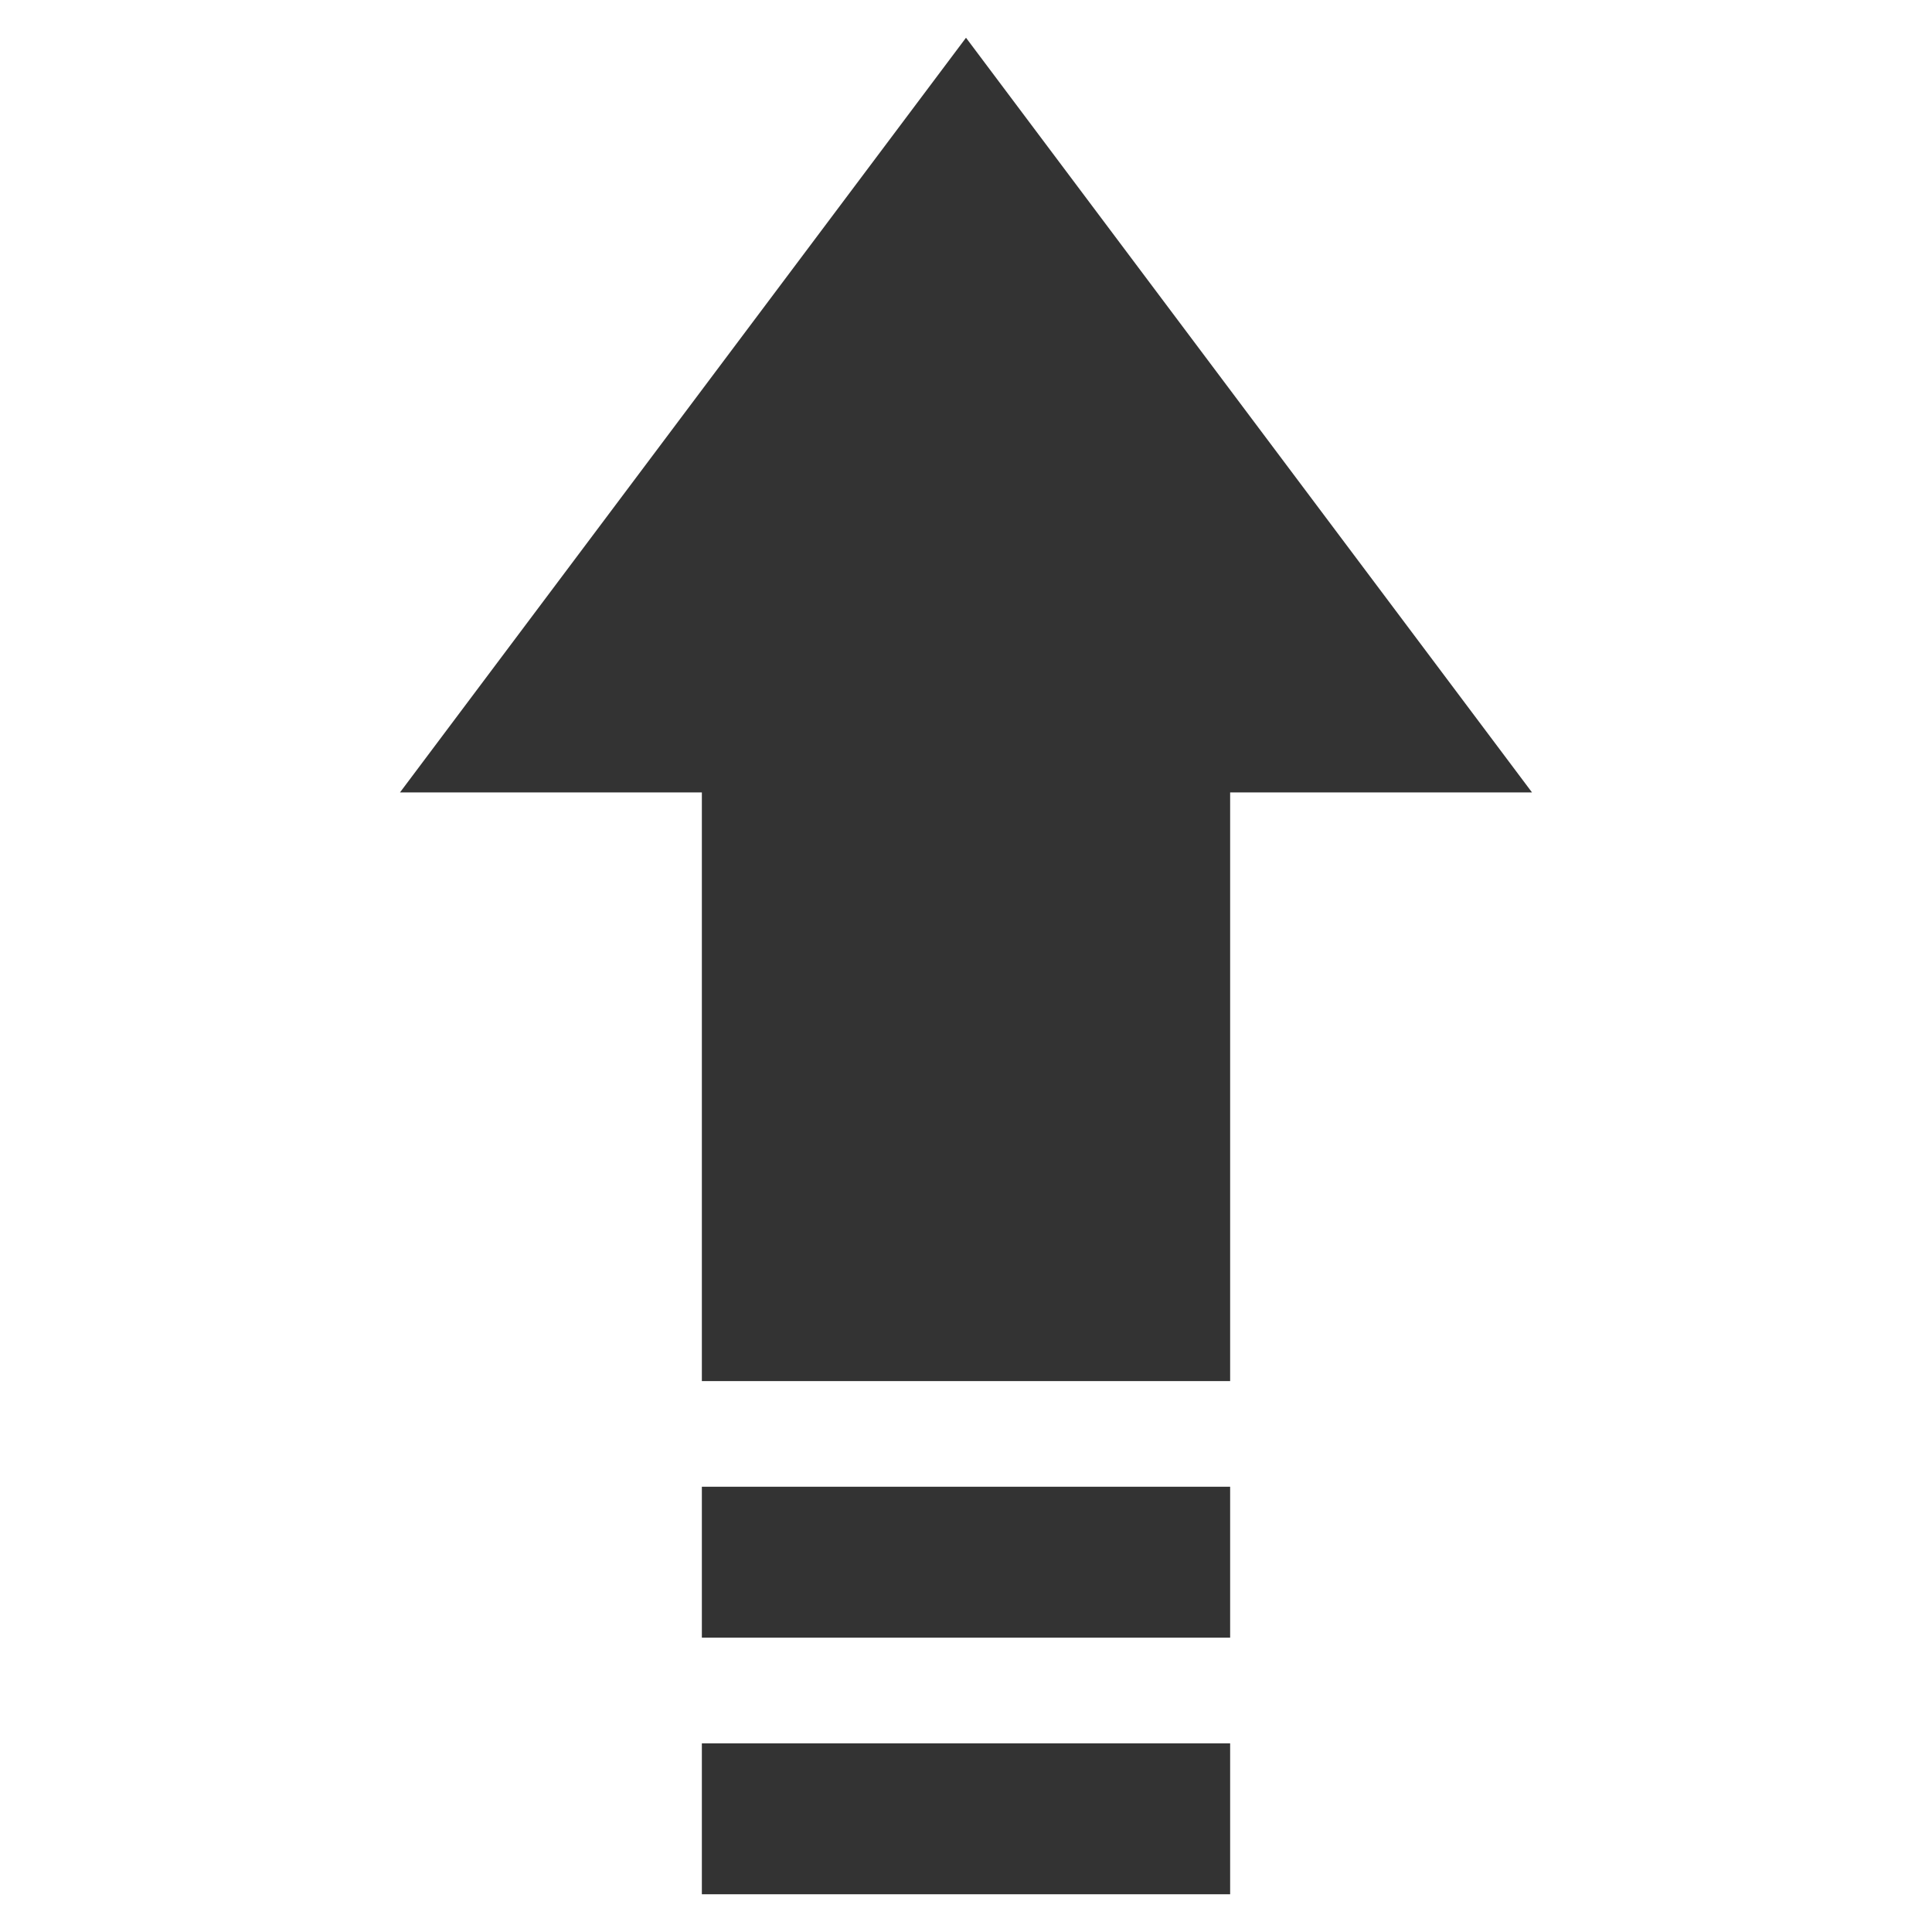
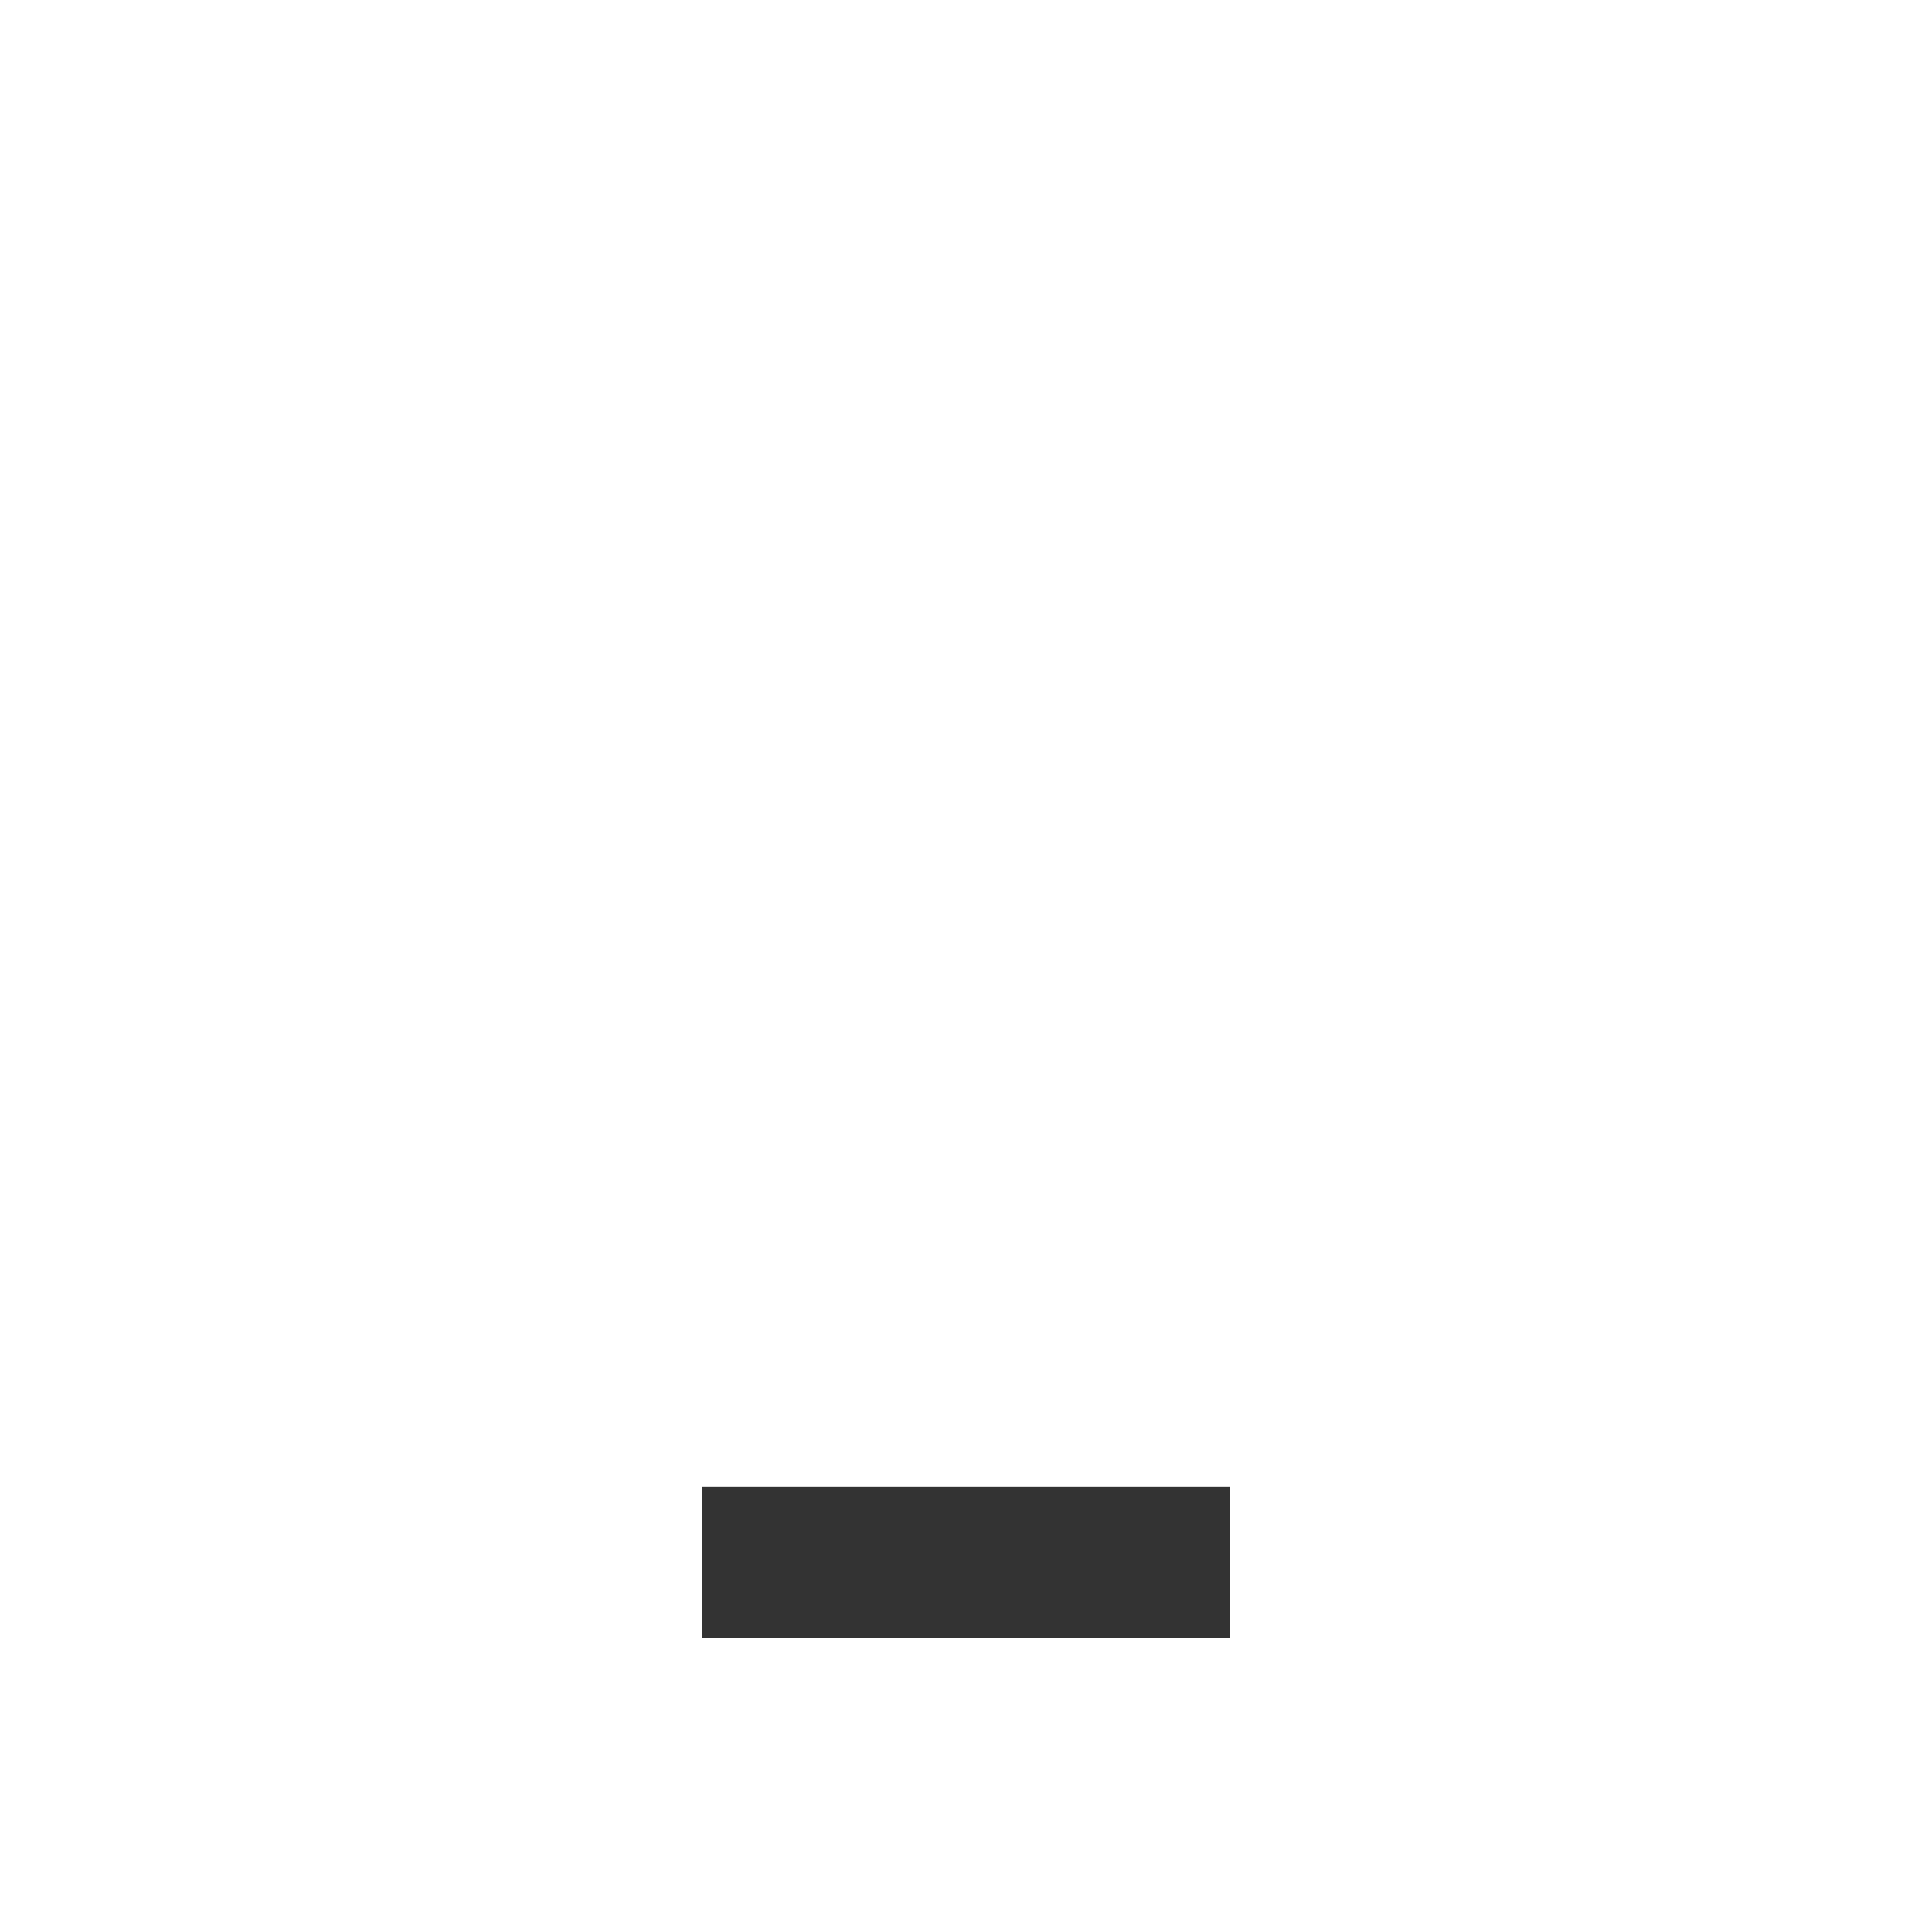
<svg xmlns="http://www.w3.org/2000/svg" version="1.1" id="Layer_2" x="0px" y="0px" viewBox="0 0 512 512" enable-background="new 0 0 512 512" xml:space="preserve">
  <g>
    <g>
-       <polygon fill="#333" points="256,10 106,210 186,210 186,366 326,366 326,210 406,210   " />
-     </g>
+       </g>
    <g>
      <rect x="186" y="394" fill="#333" width="140" height="40" />
    </g>
    <g>
-       <rect x="186" y="462" fill="#333" width="140" height="40" />
-     </g>
+       </g>
  </g>
</svg>